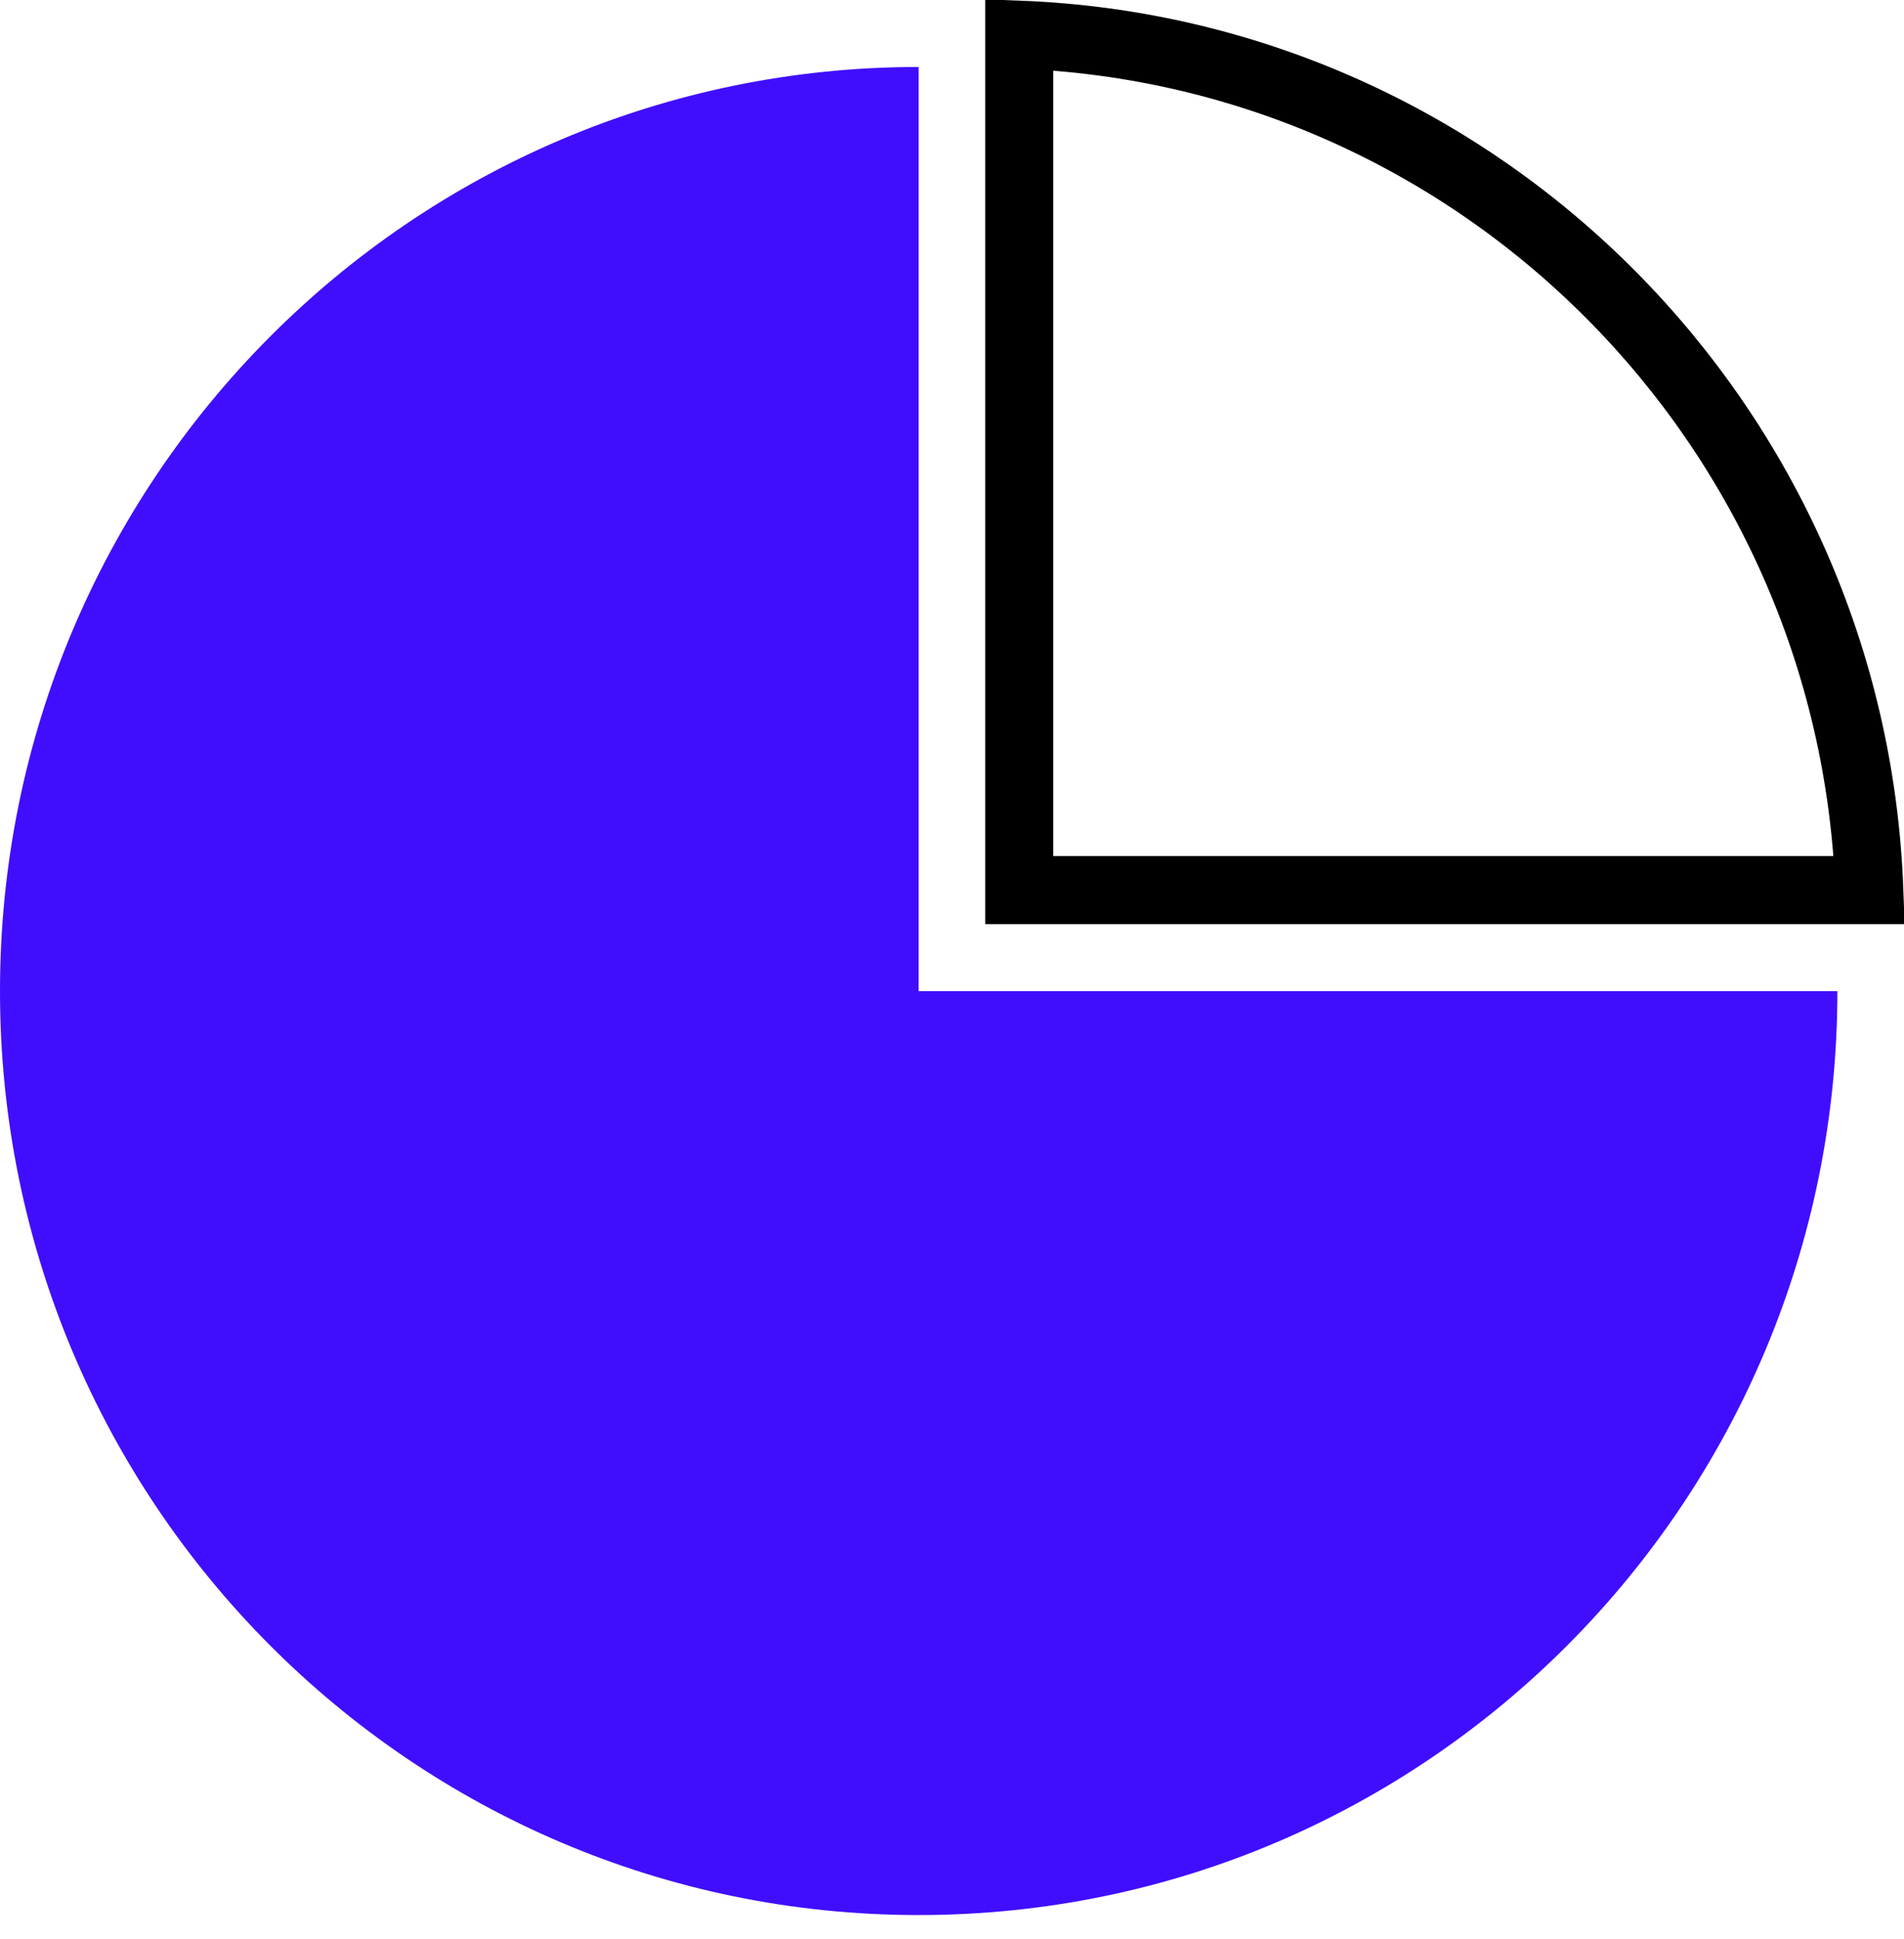
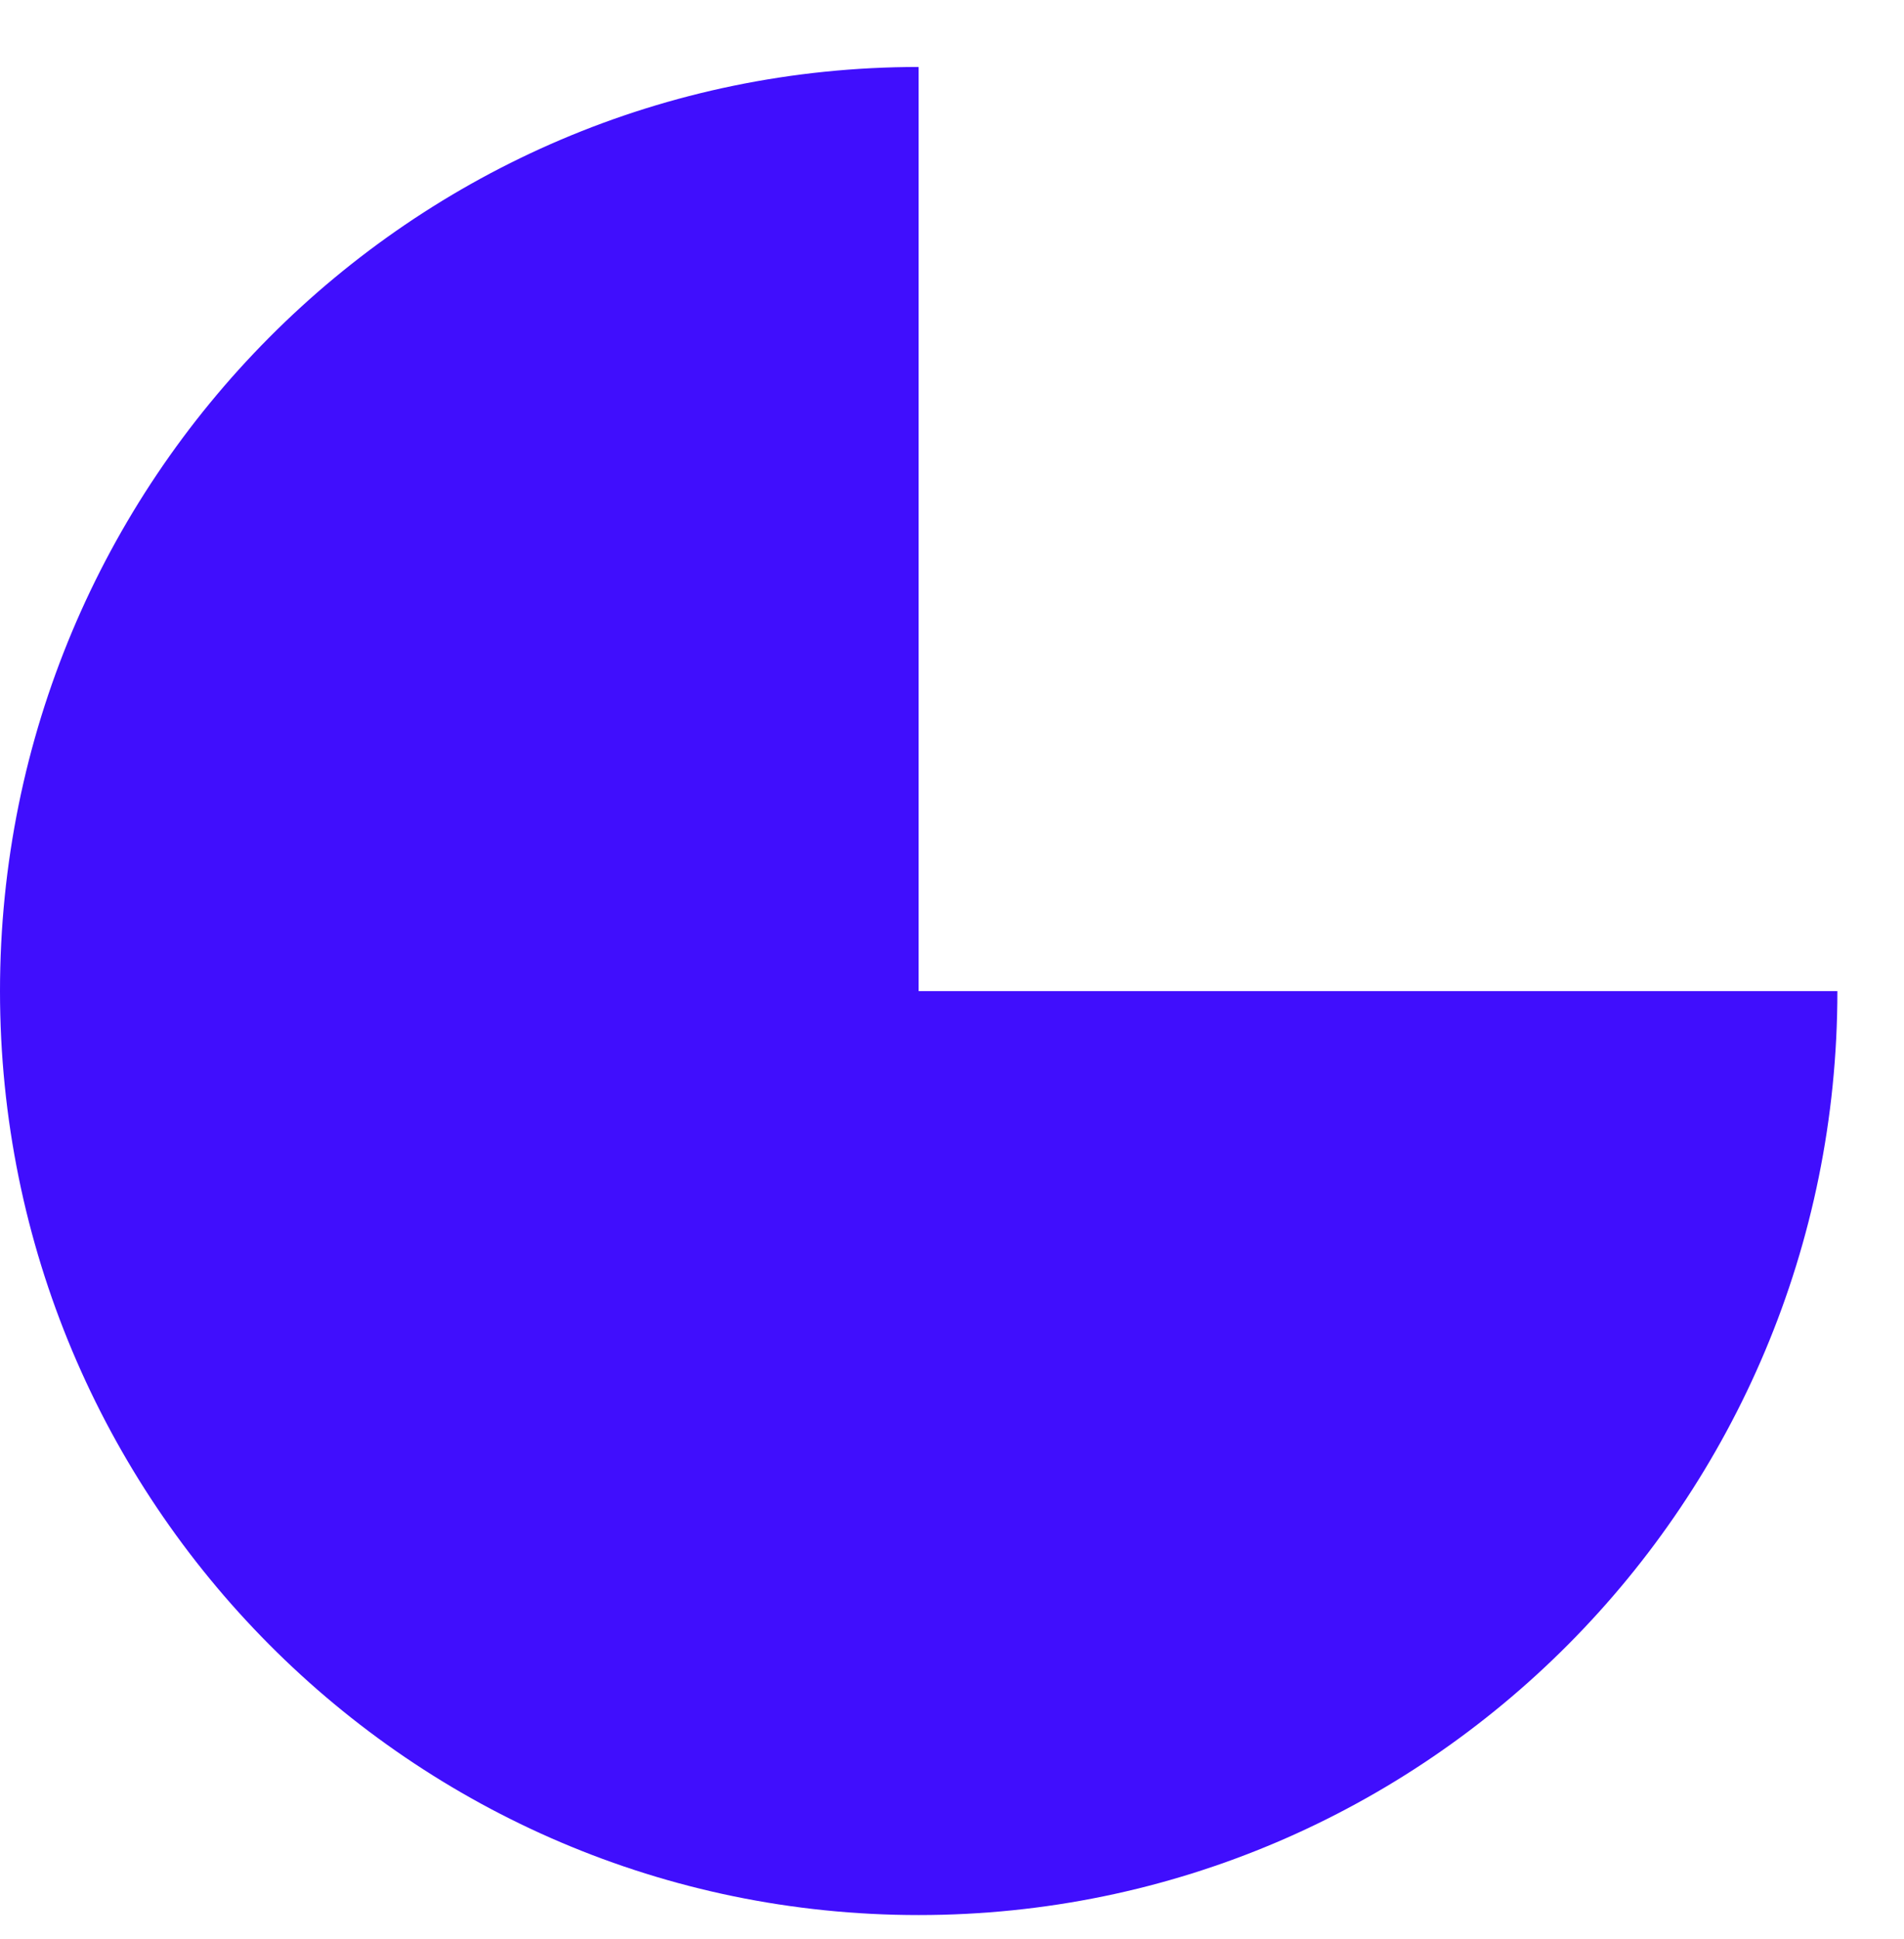
<svg xmlns="http://www.w3.org/2000/svg" width="56" height="57" viewBox="0 0 56 57" fill="none">
-   <path d="M29.977 1.019C43.551 1.535 54.471 12.509 54.981 26.169H29.977V1.019Z" stroke="black" stroke-width="2" />
  <path d="M54.041 29.139C54.041 44.139 41.942 56.304 27.019 56.304C12.095 56.304 0 44.139 0 29.139C0 14.134 12.095 1.969 27.019 1.969V29.139H54.041Z" fill="#400EFD" />
</svg>